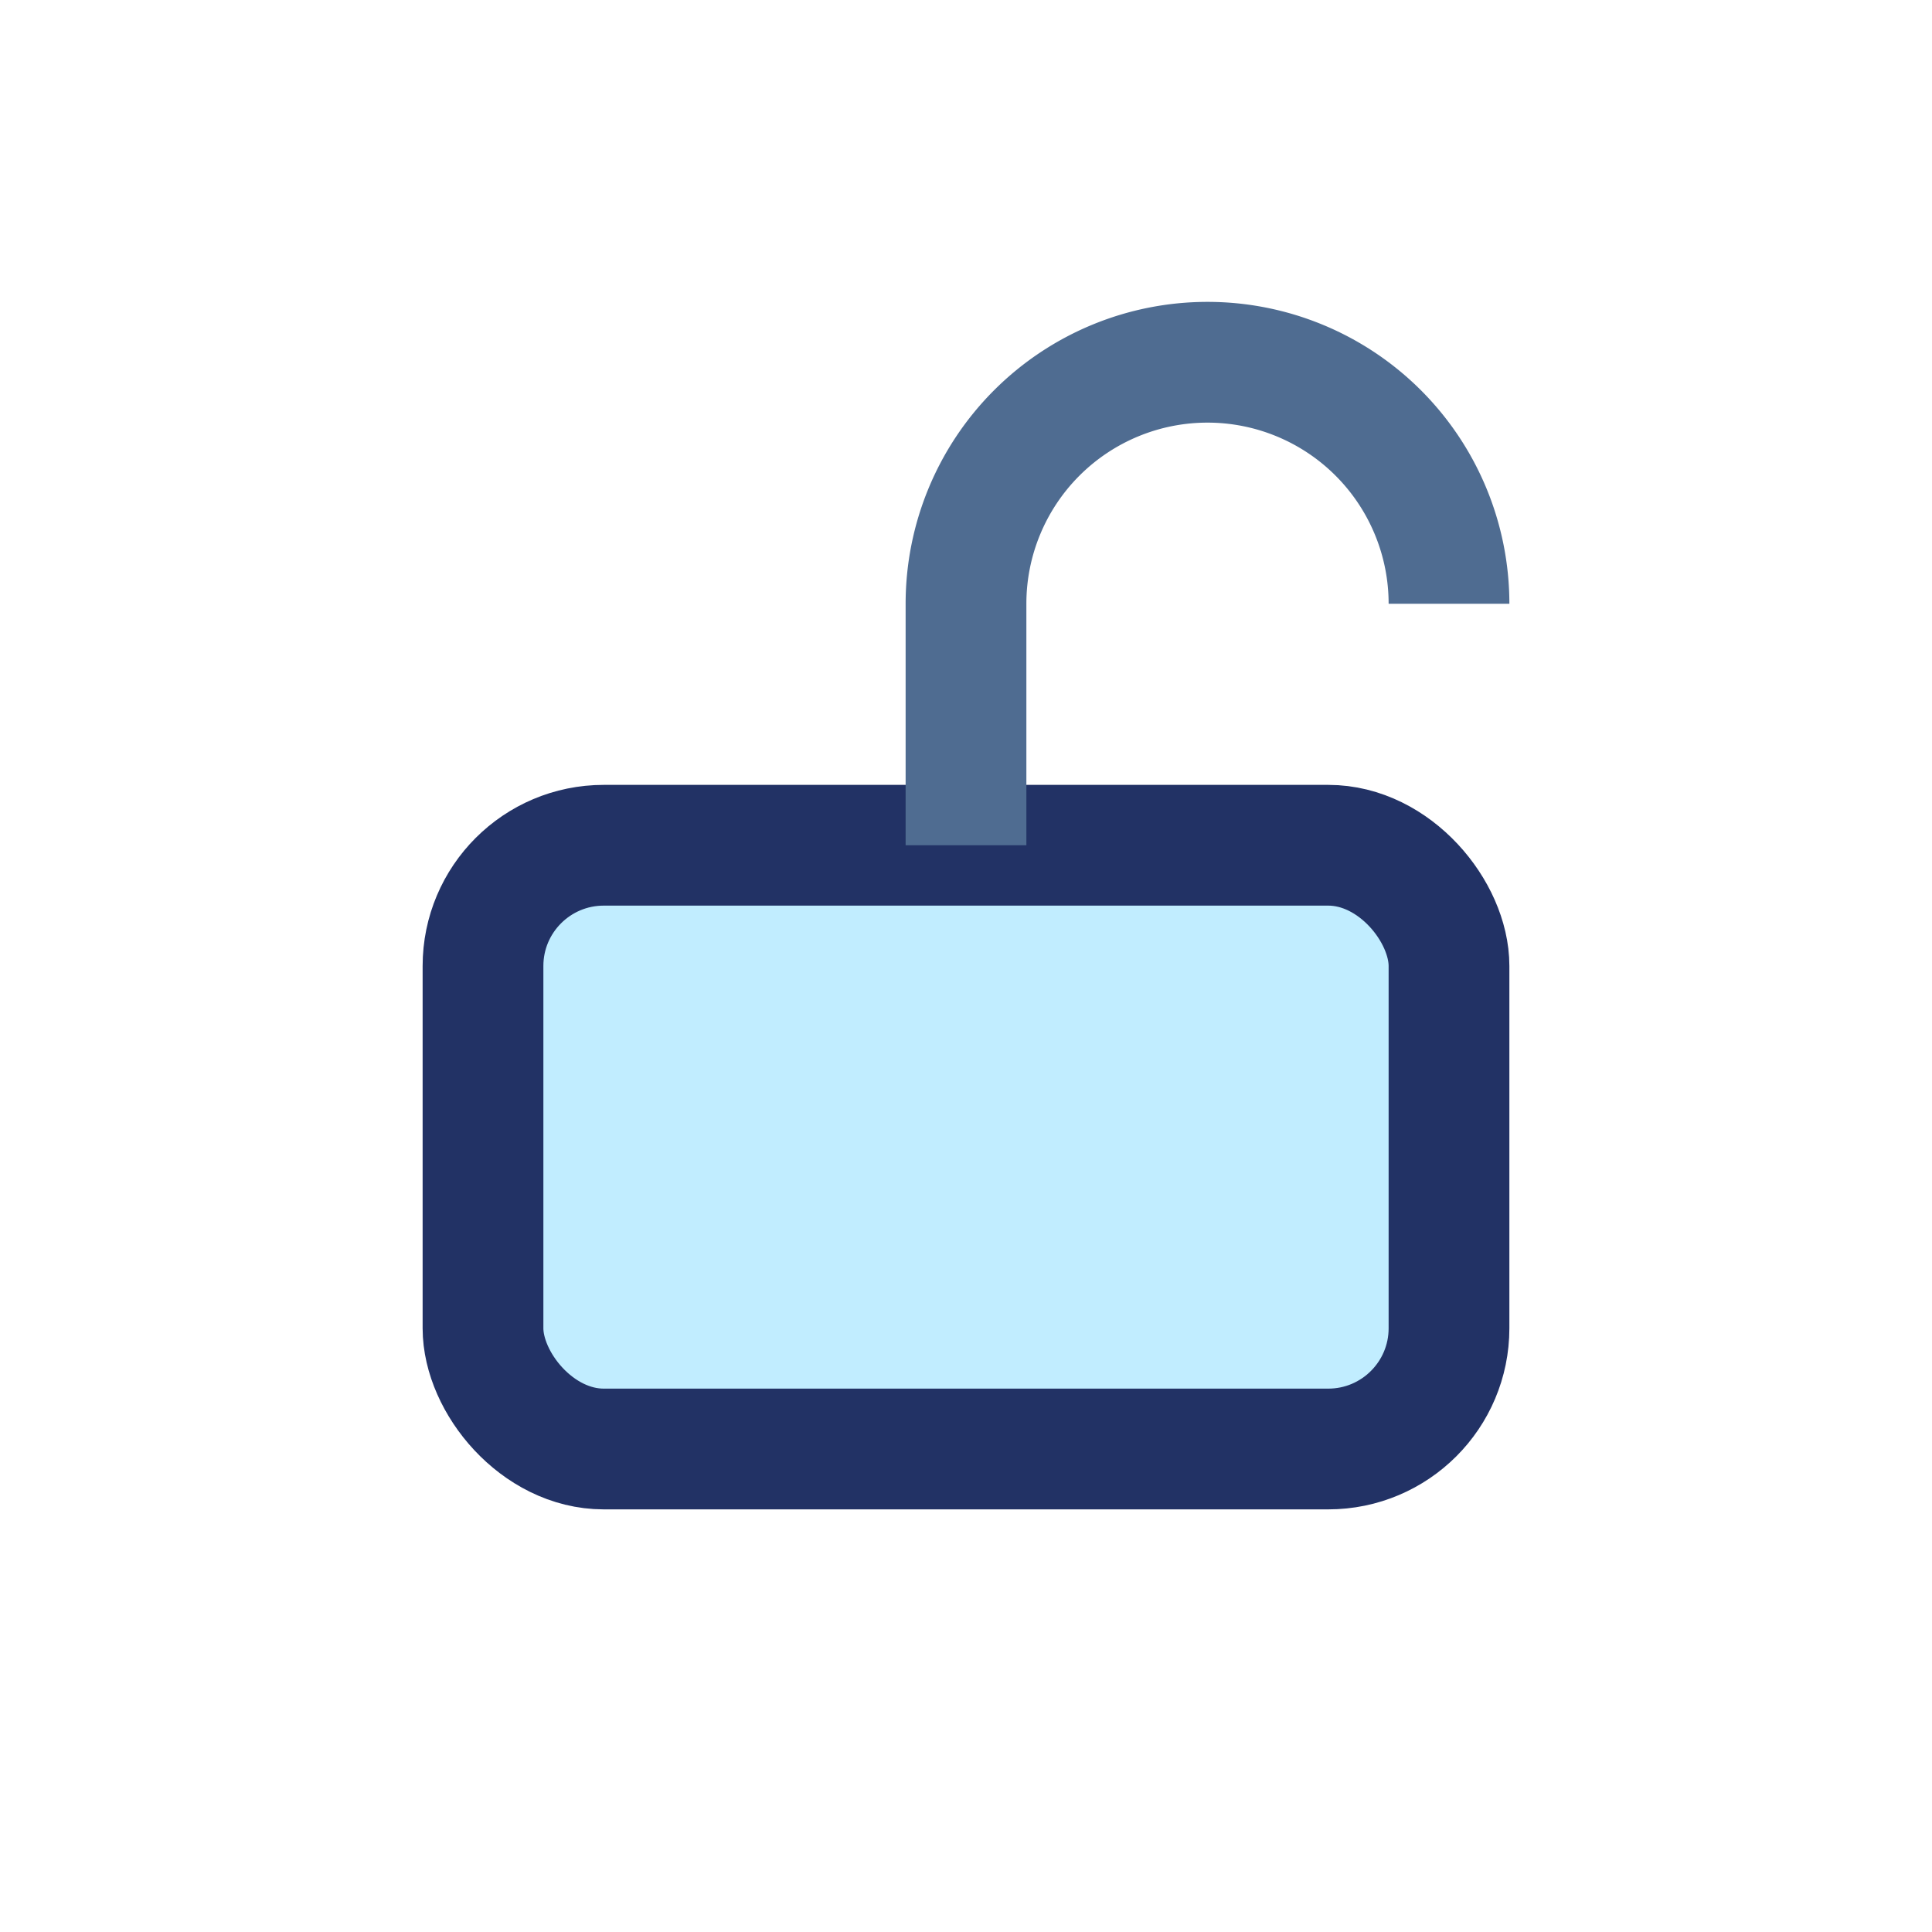
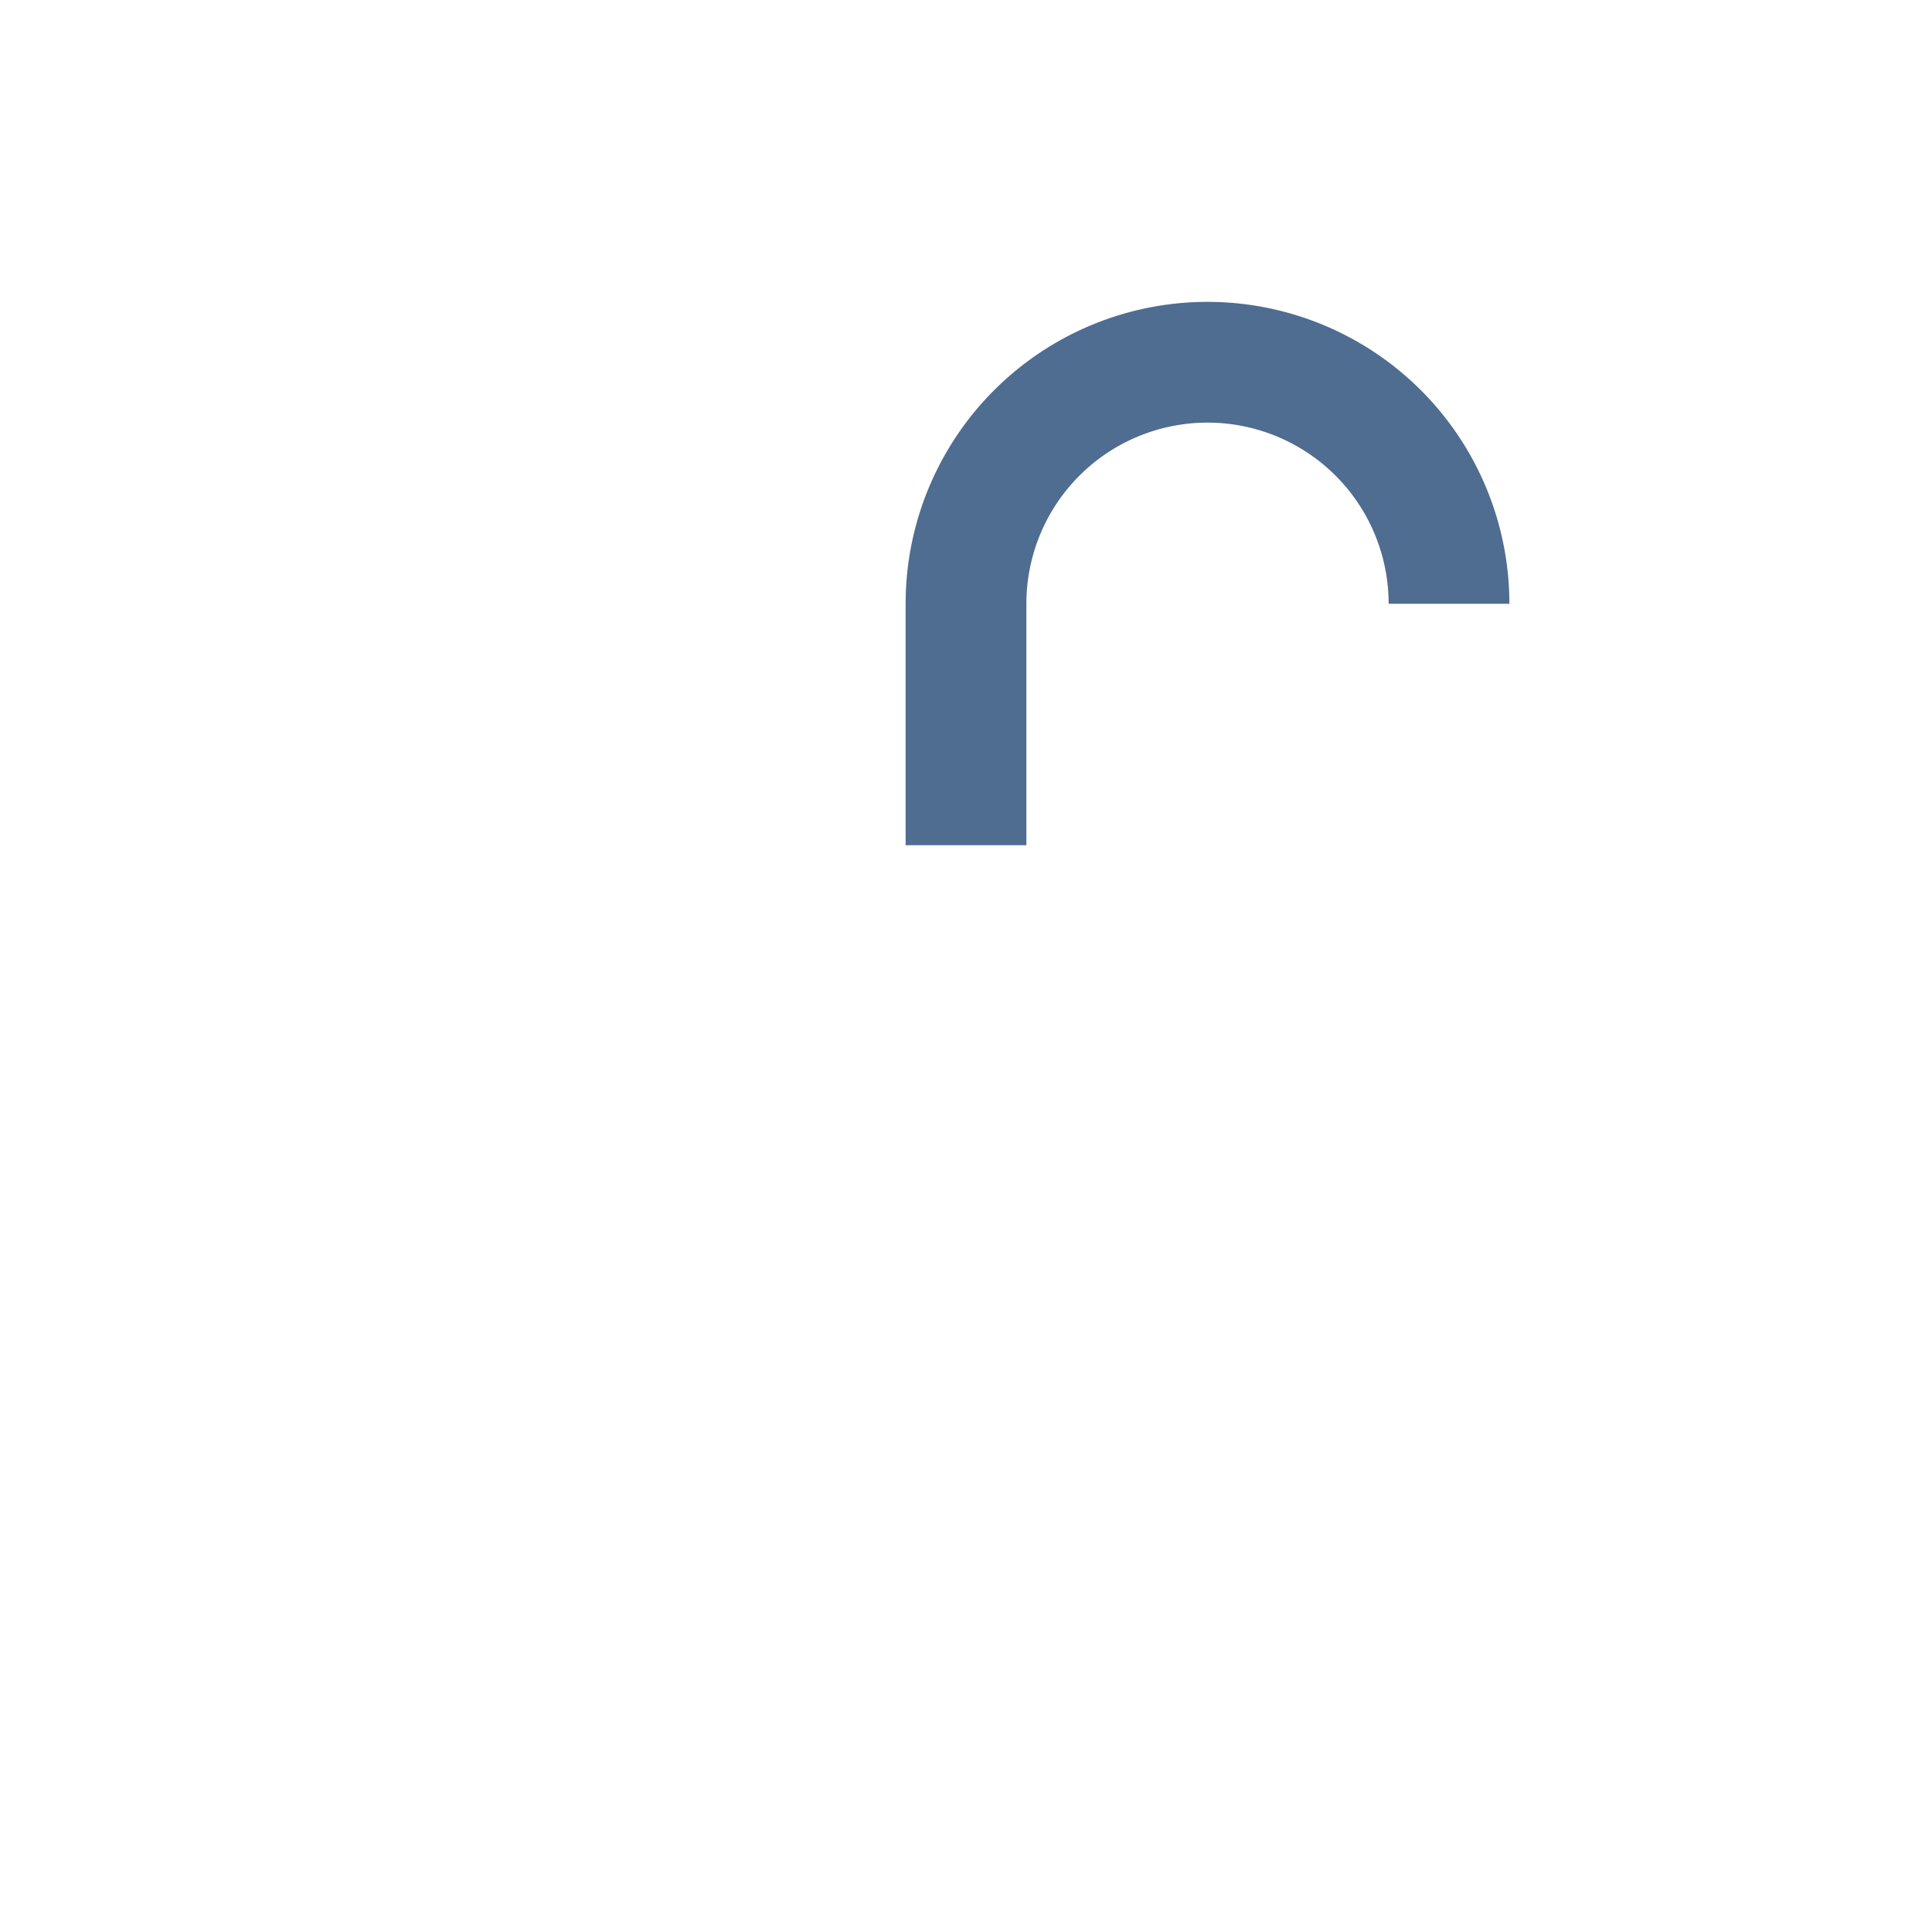
<svg xmlns="http://www.w3.org/2000/svg" width="32" height="32" viewBox="0 0 32 32">
-   <rect x="8" y="14" width="16" height="10" rx="2" fill="#C1EDFF" stroke="#223265" stroke-width="2" />
  <path d="M16 14V10a4 4 0 0 1 8 0" stroke="#4F6C91" stroke-width="2" fill="none" />
</svg>